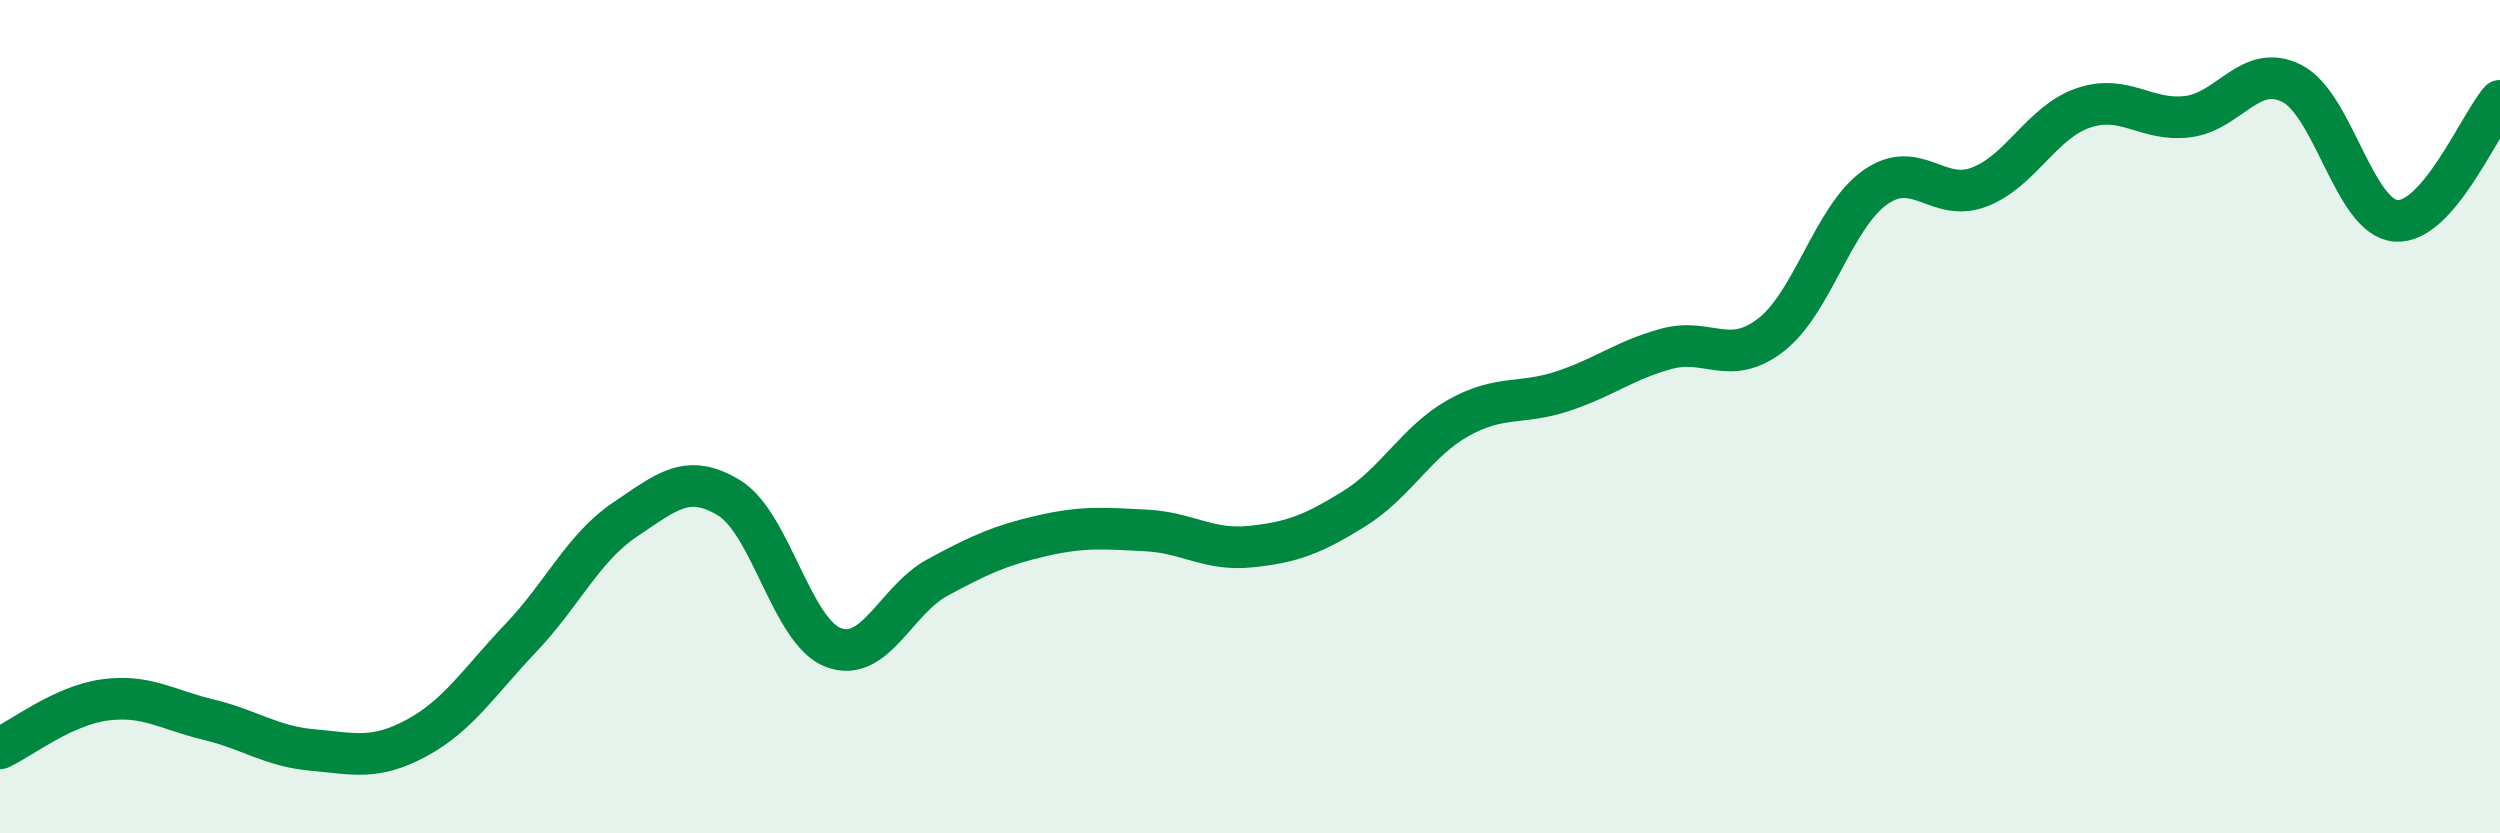
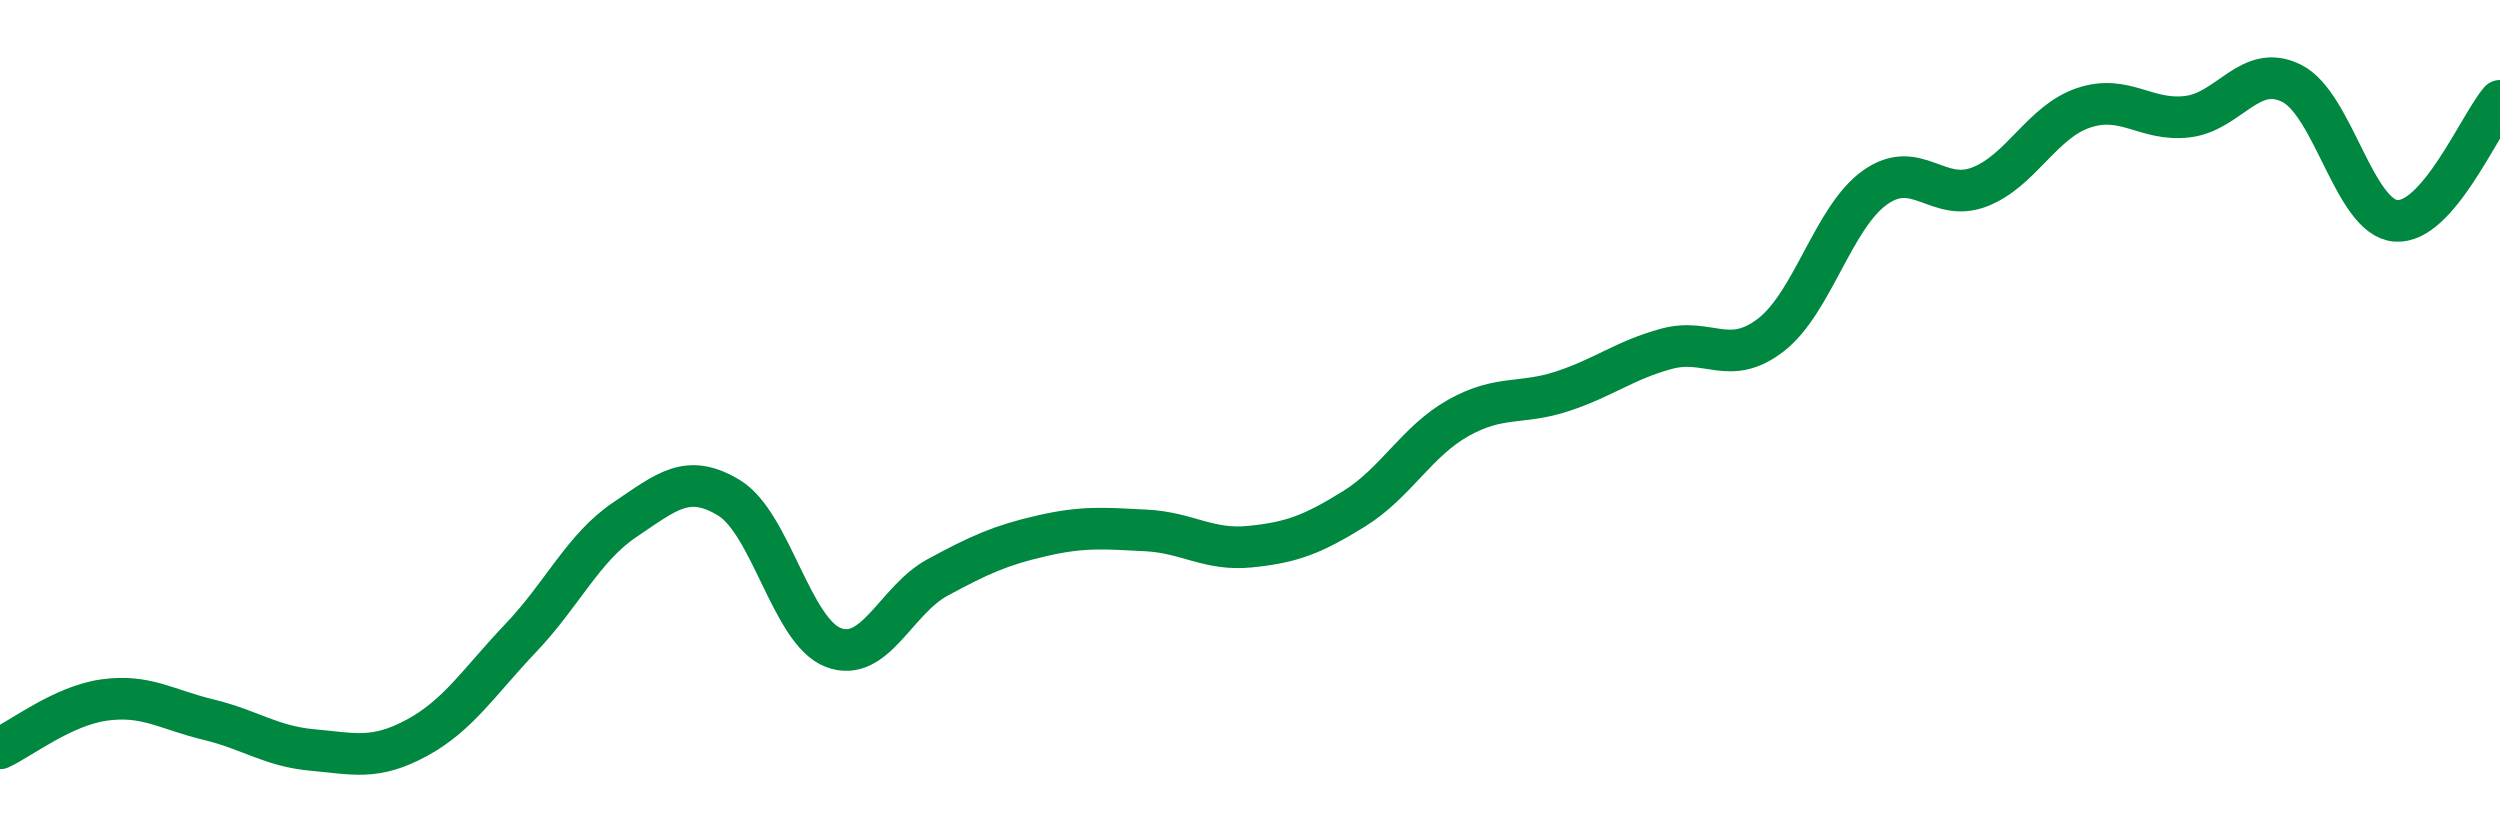
<svg xmlns="http://www.w3.org/2000/svg" width="60" height="20" viewBox="0 0 60 20">
-   <path d="M 0,17.96 C 0.5,17.73 1.5,16.94 2.5,16.8 C 3.5,16.66 4,17.03 5,17.27 C 6,17.51 6.5,17.91 7.5,18 C 8.5,18.09 9,18.25 10,17.71 C 11,17.17 11.5,16.36 12.5,15.31 C 13.5,14.26 14,13.14 15,12.47 C 16,11.8 16.5,11.34 17.5,11.95 C 18.5,12.56 19,15.16 20,15.54 C 21,15.92 21.5,14.4 22.5,13.86 C 23.5,13.32 24,13.09 25,12.86 C 26,12.63 26.5,12.68 27.5,12.73 C 28.5,12.78 29,13.22 30,13.12 C 31,13.02 31.5,12.83 32.5,12.21 C 33.5,11.59 34,10.59 35,10.03 C 36,9.47 36.5,9.72 37.5,9.39 C 38.5,9.06 39,8.64 40,8.37 C 41,8.1 41.5,8.81 42.5,8.04 C 43.5,7.27 44,5.21 45,4.5 C 46,3.79 46.5,4.87 47.5,4.49 C 48.5,4.11 49,2.93 50,2.59 C 51,2.25 51.5,2.92 52.5,2.8 C 53.5,2.68 54,1.5 55,2 C 56,2.5 56.5,5.22 57.5,5.3 C 58.5,5.38 59.5,3 60,2.42L60 20L0 20Z" fill="#008740" opacity="0.1" stroke-linecap="round" stroke-linejoin="round" />
  <path d="M 0,17.96 C 0.5,17.73 1.5,16.94 2.5,16.8 C 3.5,16.66 4,17.03 5,17.27 C 6,17.51 6.5,17.91 7.5,18 C 8.5,18.09 9,18.25 10,17.71 C 11,17.17 11.5,16.36 12.5,15.31 C 13.5,14.26 14,13.14 15,12.47 C 16,11.8 16.5,11.34 17.5,11.95 C 18.5,12.56 19,15.16 20,15.54 C 21,15.92 21.5,14.4 22.5,13.86 C 23.5,13.32 24,13.09 25,12.86 C 26,12.63 26.5,12.68 27.5,12.73 C 28.5,12.78 29,13.22 30,13.12 C 31,13.02 31.5,12.83 32.5,12.21 C 33.5,11.59 34,10.59 35,10.03 C 36,9.47 36.5,9.72 37.5,9.39 C 38.5,9.06 39,8.64 40,8.37 C 41,8.1 41.5,8.81 42.5,8.04 C 43.5,7.27 44,5.21 45,4.5 C 46,3.79 46.5,4.87 47.5,4.49 C 48.5,4.11 49,2.93 50,2.59 C 51,2.25 51.5,2.92 52.5,2.8 C 53.5,2.68 54,1.5 55,2 C 56,2.5 56.5,5.22 57.5,5.3 C 58.5,5.38 59.5,3 60,2.42" stroke="#008740" stroke-width="1" fill="none" stroke-linecap="round" stroke-linejoin="round" />
</svg>